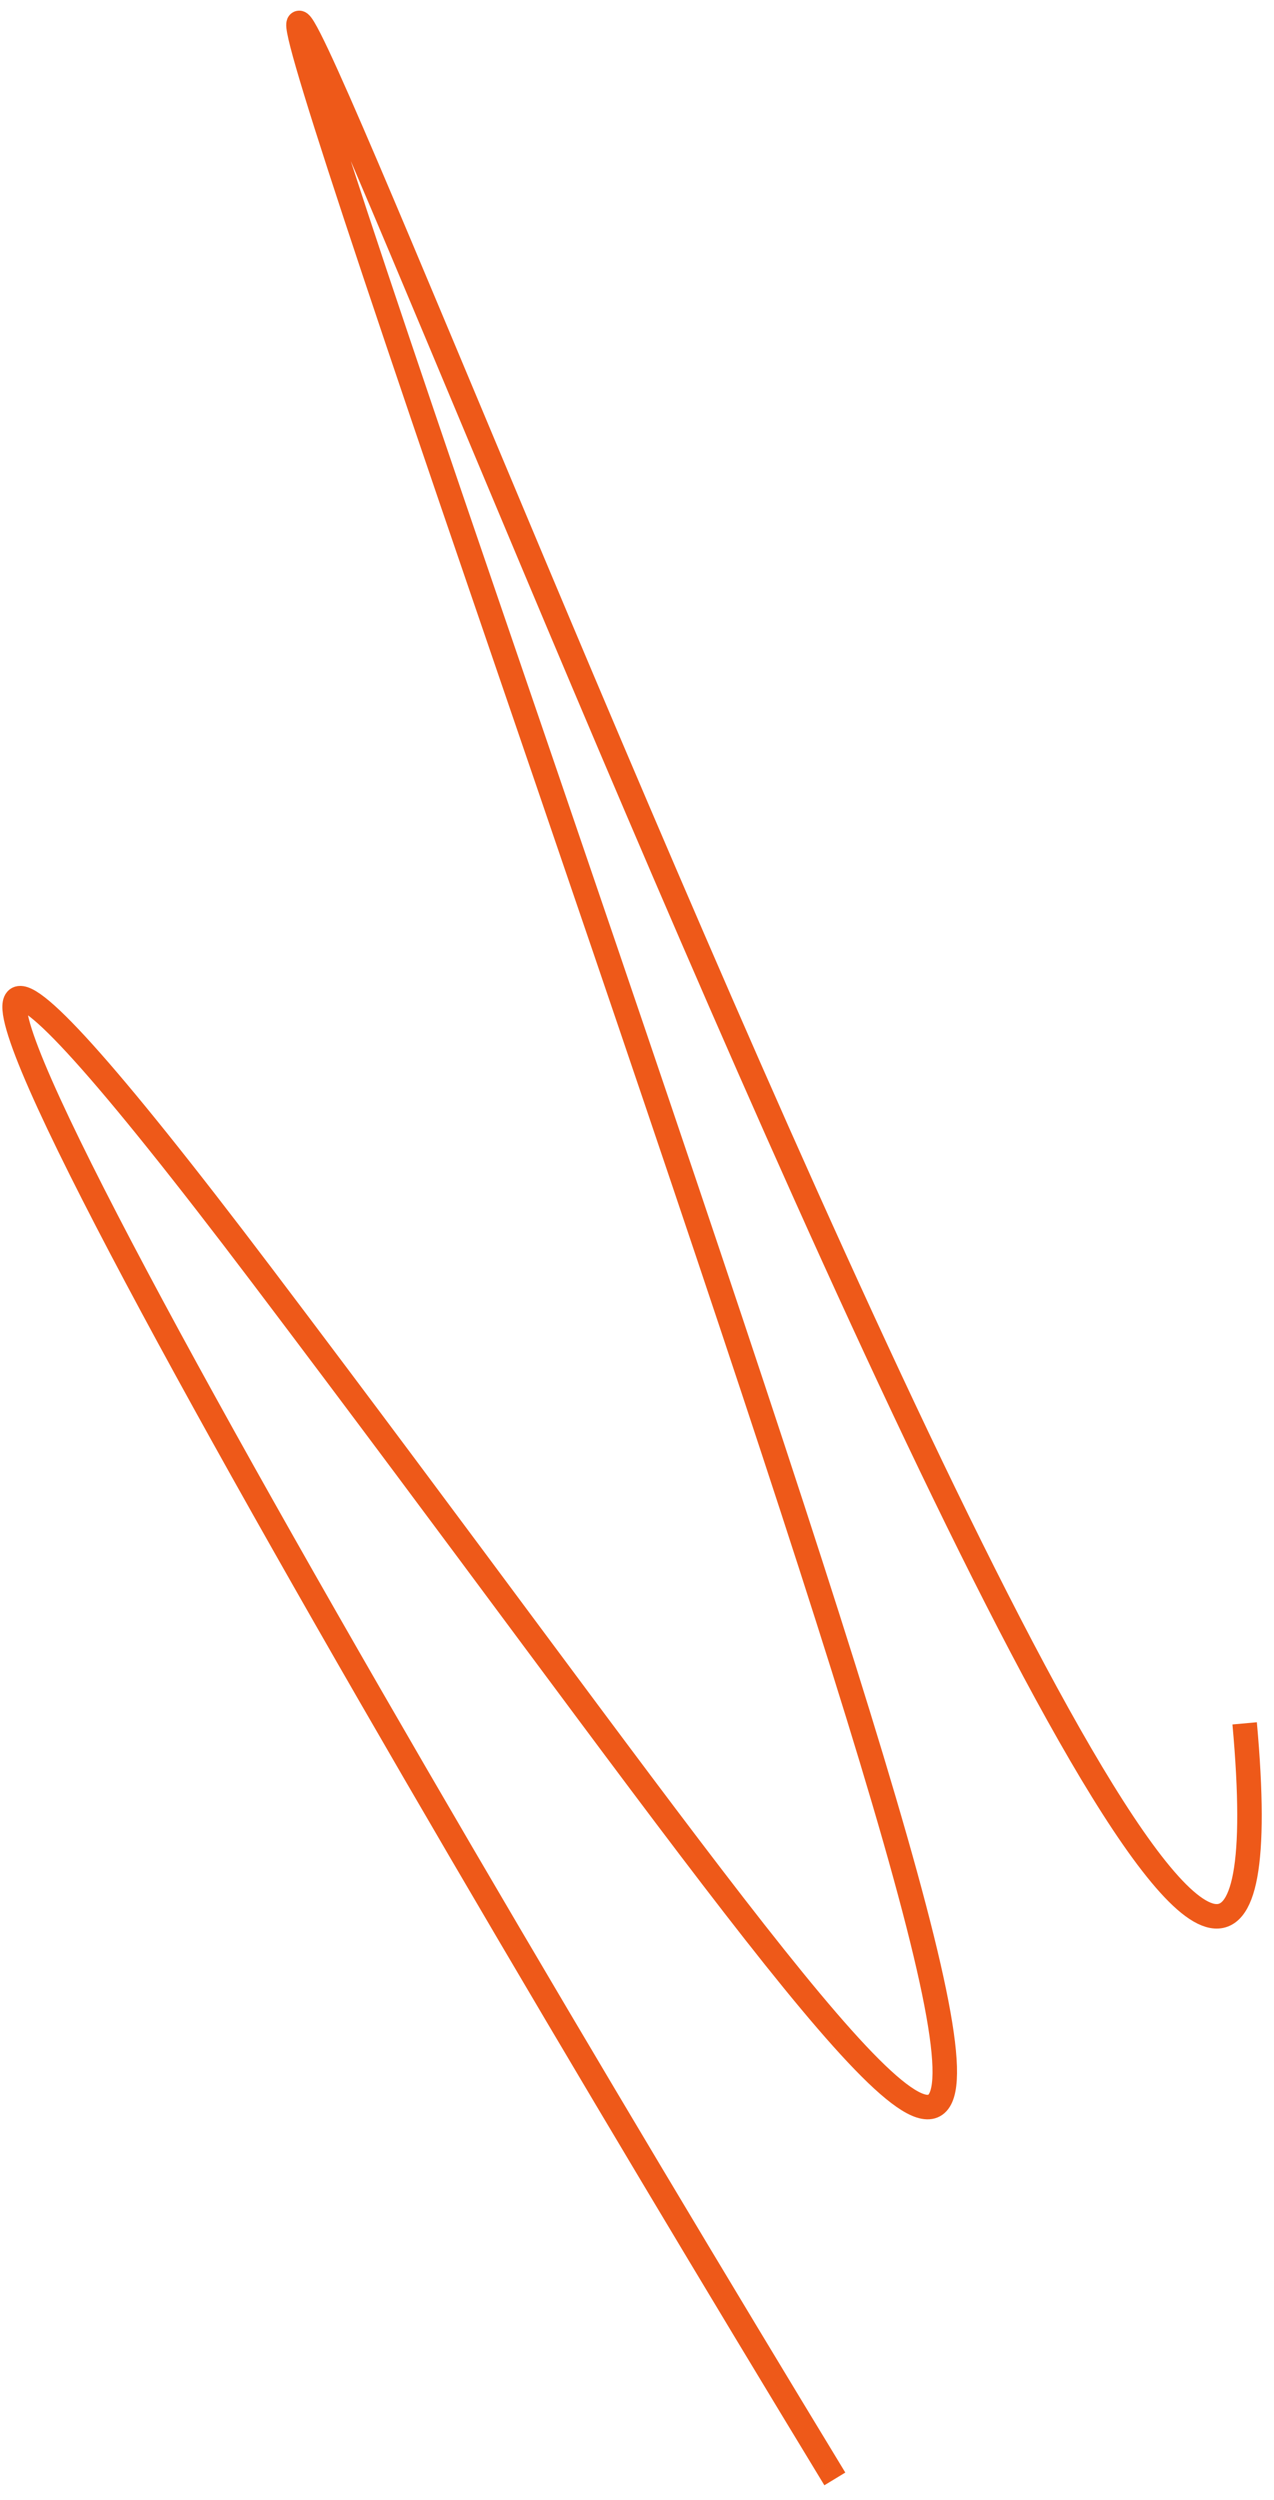
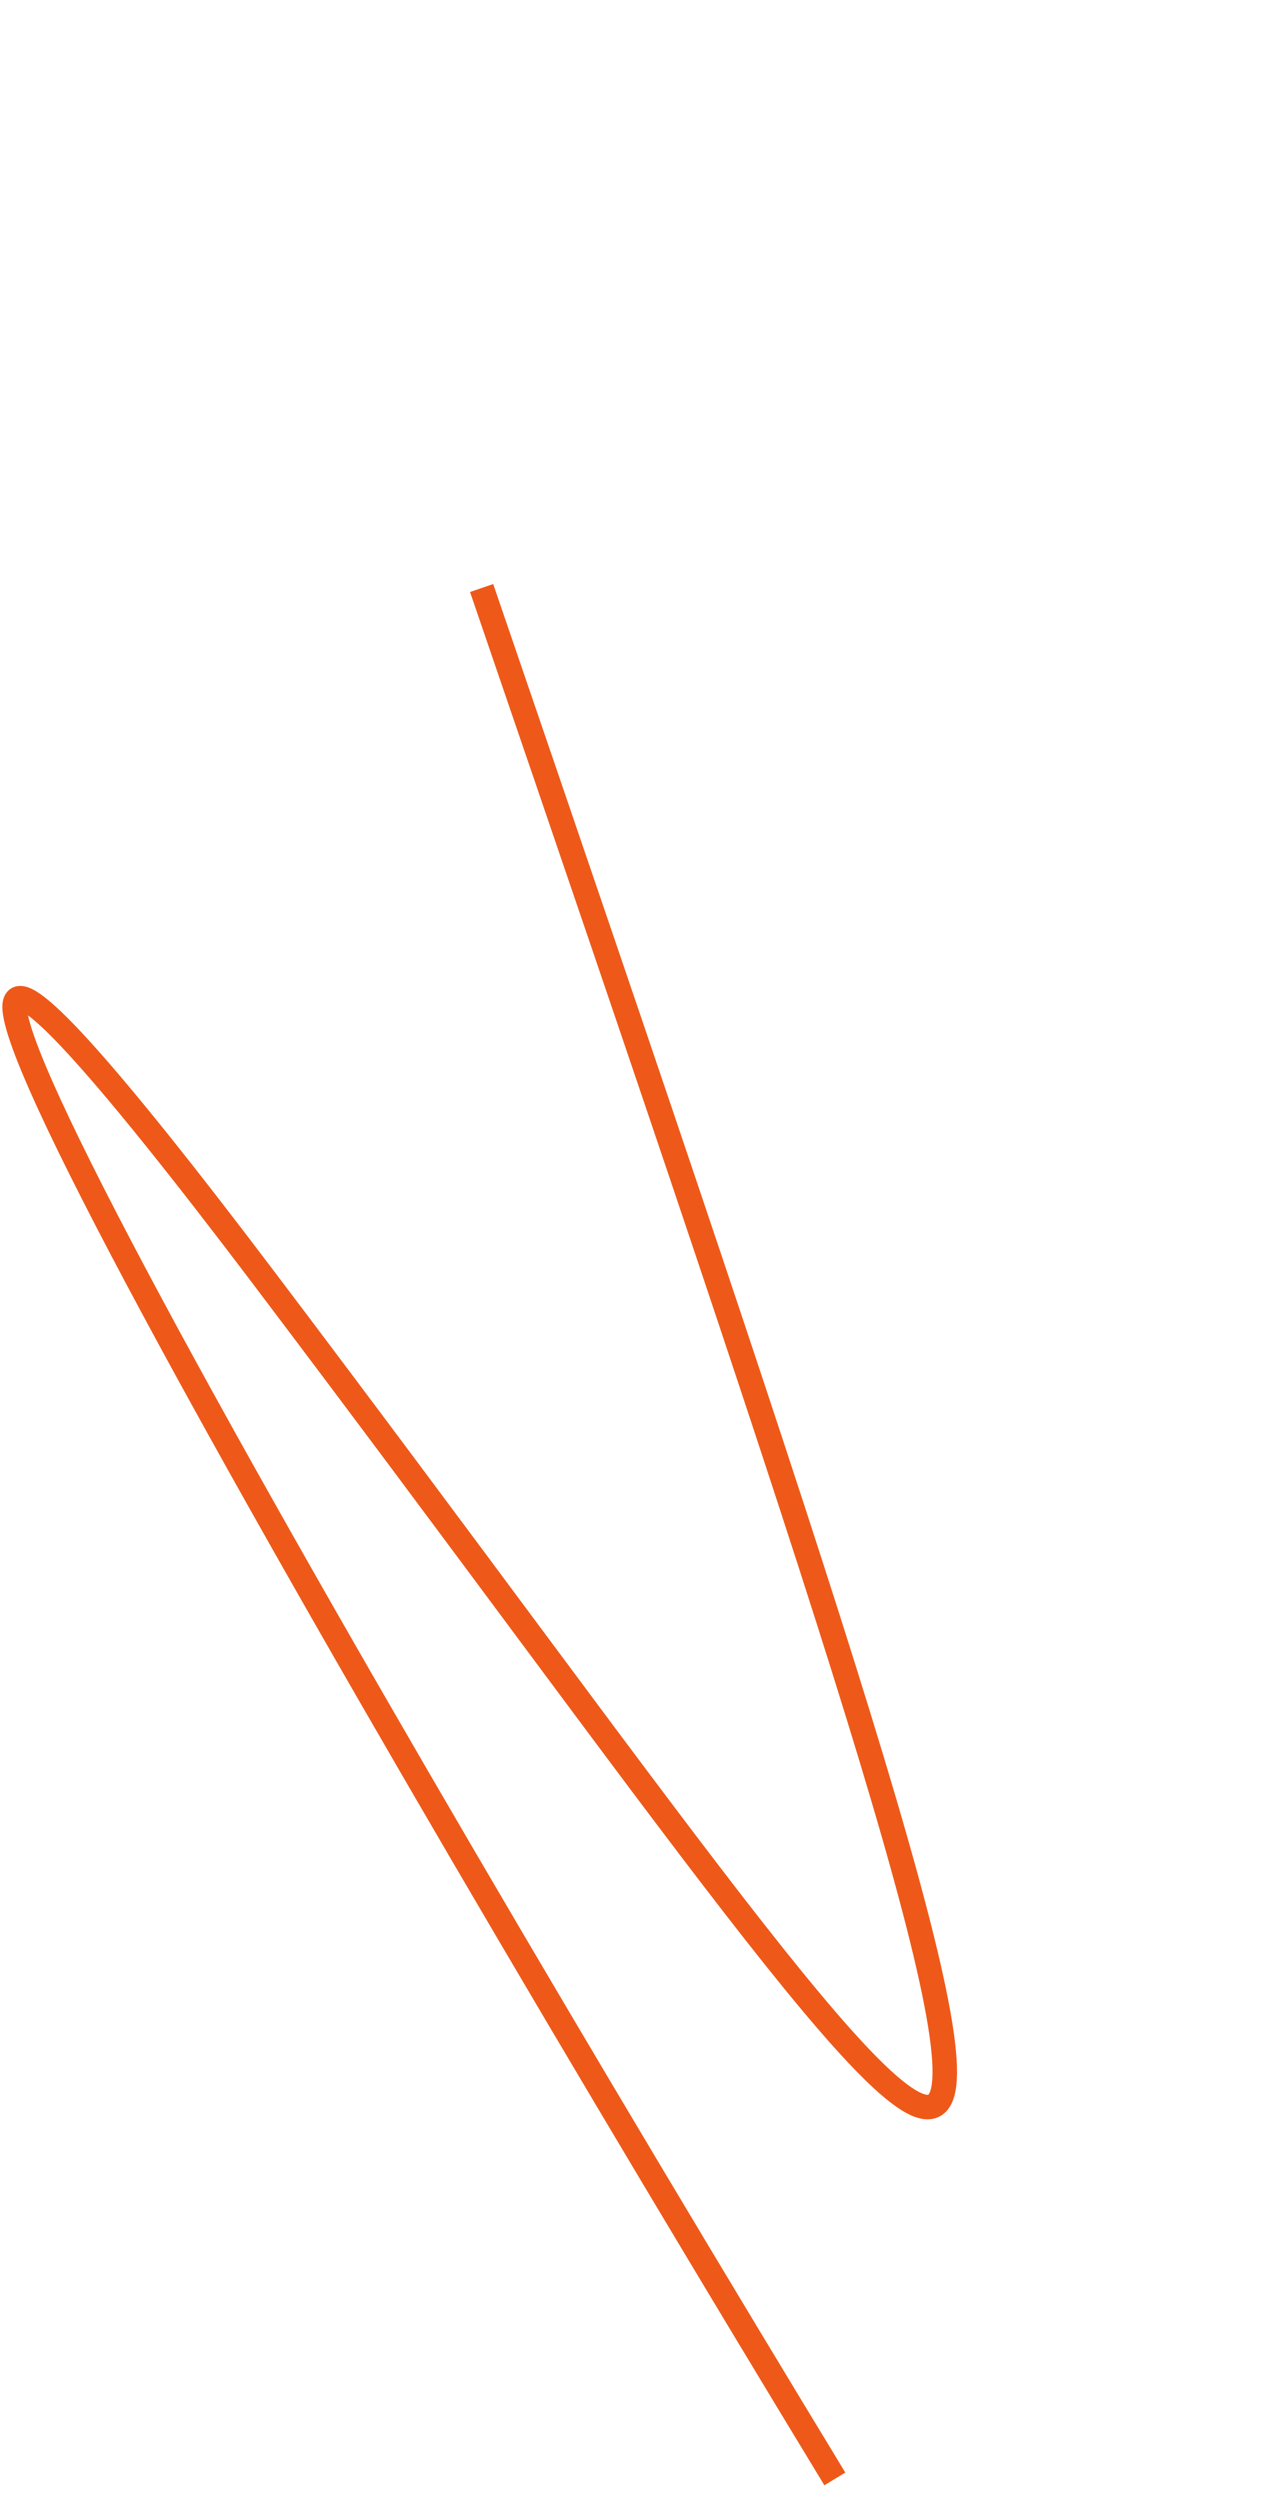
<svg xmlns="http://www.w3.org/2000/svg" width="52" height="102" viewBox="0 0 52 102" fill="none">
-   <path d="M34.075 101.143C15.371 70.36 -15.489 17.446 10.696 52.047C43.426 95.298 48.493 108.156 19.658 23.992C-9.176 -60.171 54.994 116.638 50.802 70.315" stroke="#EE5919" />
+   <path d="M34.075 101.143C15.371 70.36 -15.489 17.446 10.696 52.047C43.426 95.298 48.493 108.156 19.658 23.992" stroke="#EE5919" />
</svg>